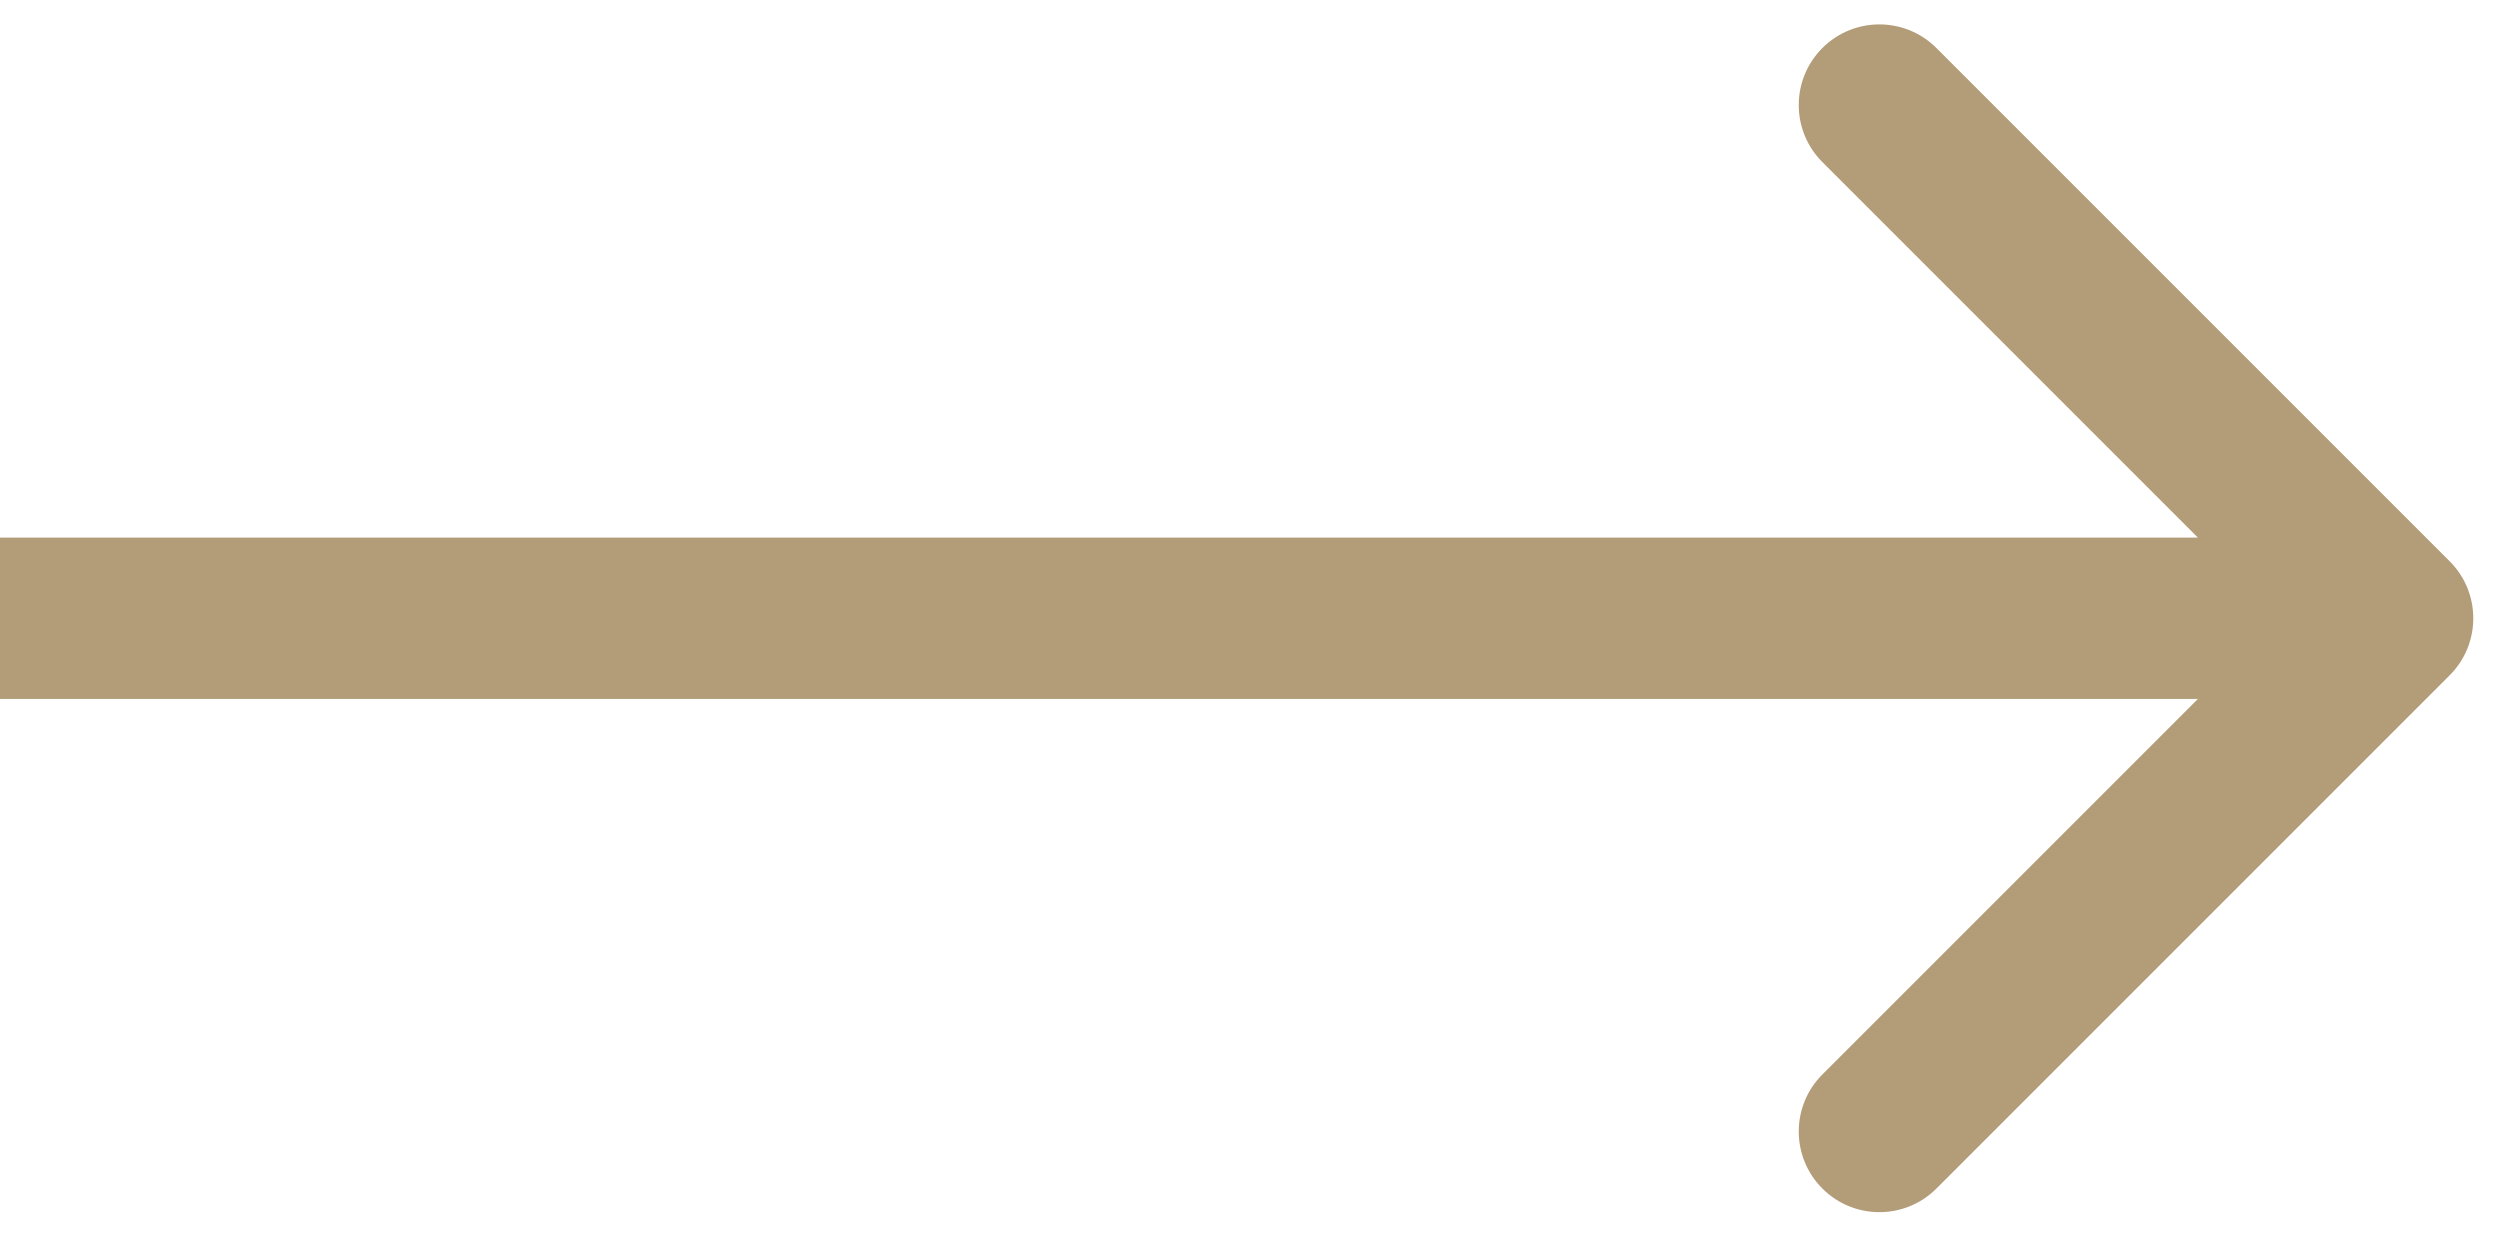
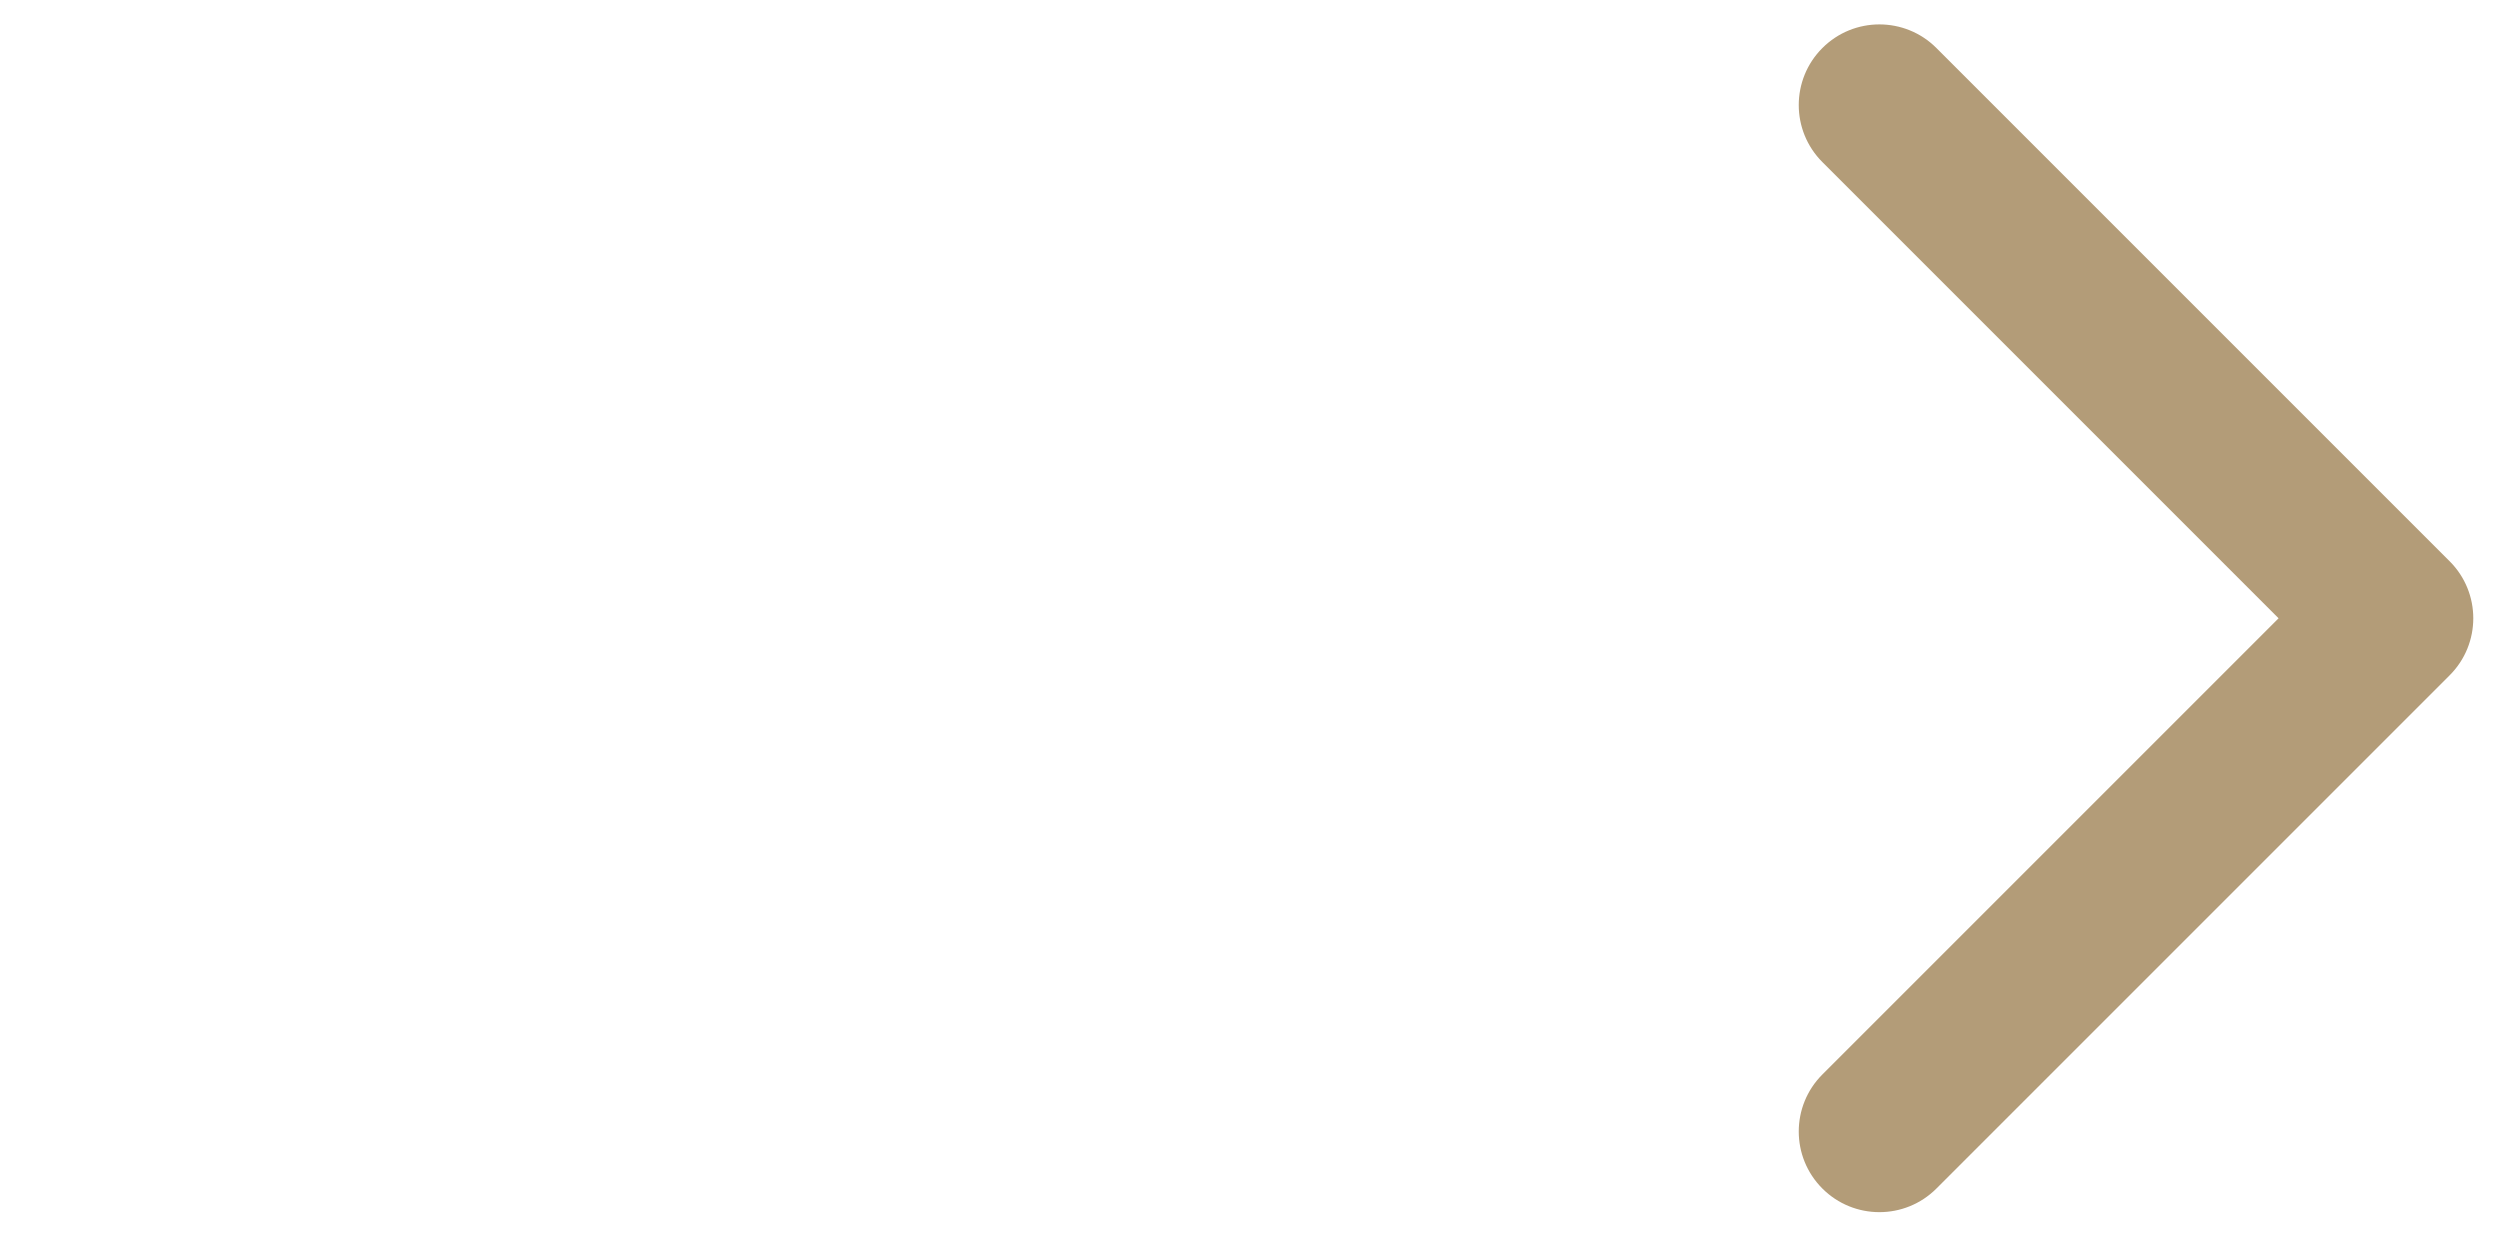
<svg xmlns="http://www.w3.org/2000/svg" width="93" height="46" viewBox="0 0 93 46" fill="none">
-   <path d="M91.127 25.121C92.299 23.95 92.299 22.05 91.127 20.879L72.035 1.787C70.864 0.615 68.964 0.615 67.792 1.787C66.621 2.958 66.621 4.858 67.792 6.029L84.763 23L67.792 39.971C66.621 41.142 66.621 43.042 67.792 44.213C68.964 45.385 70.864 45.385 72.035 44.213L91.127 25.121ZM0 26H89.006V20H0L0 26Z" fill="#B39C78" />
+   <path d="M91.127 25.121C92.299 23.95 92.299 22.05 91.127 20.879L72.035 1.787C70.864 0.615 68.964 0.615 67.792 1.787C66.621 2.958 66.621 4.858 67.792 6.029L84.763 23L67.792 39.971C66.621 41.142 66.621 43.042 67.792 44.213C68.964 45.385 70.864 45.385 72.035 44.213L91.127 25.121ZM0 26H89.006H0L0 26Z" fill="#B39C78" />
</svg>